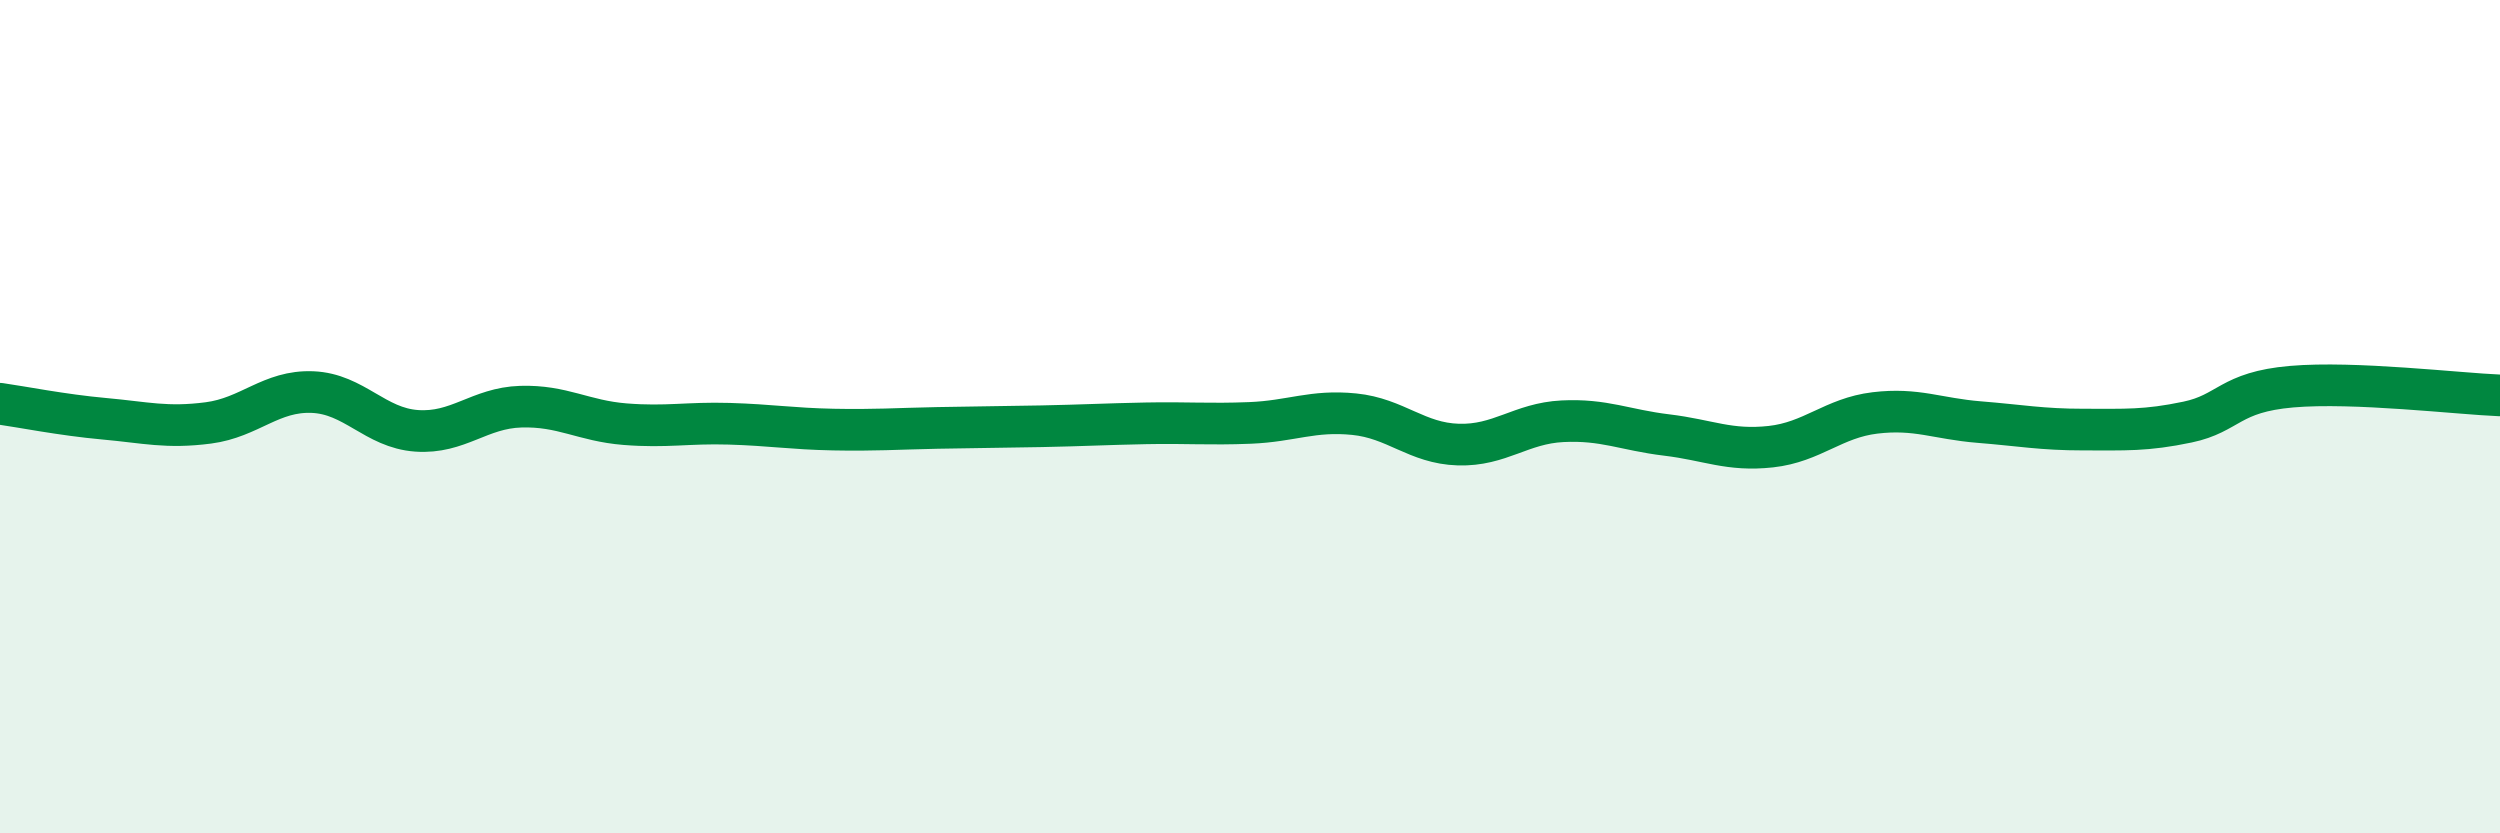
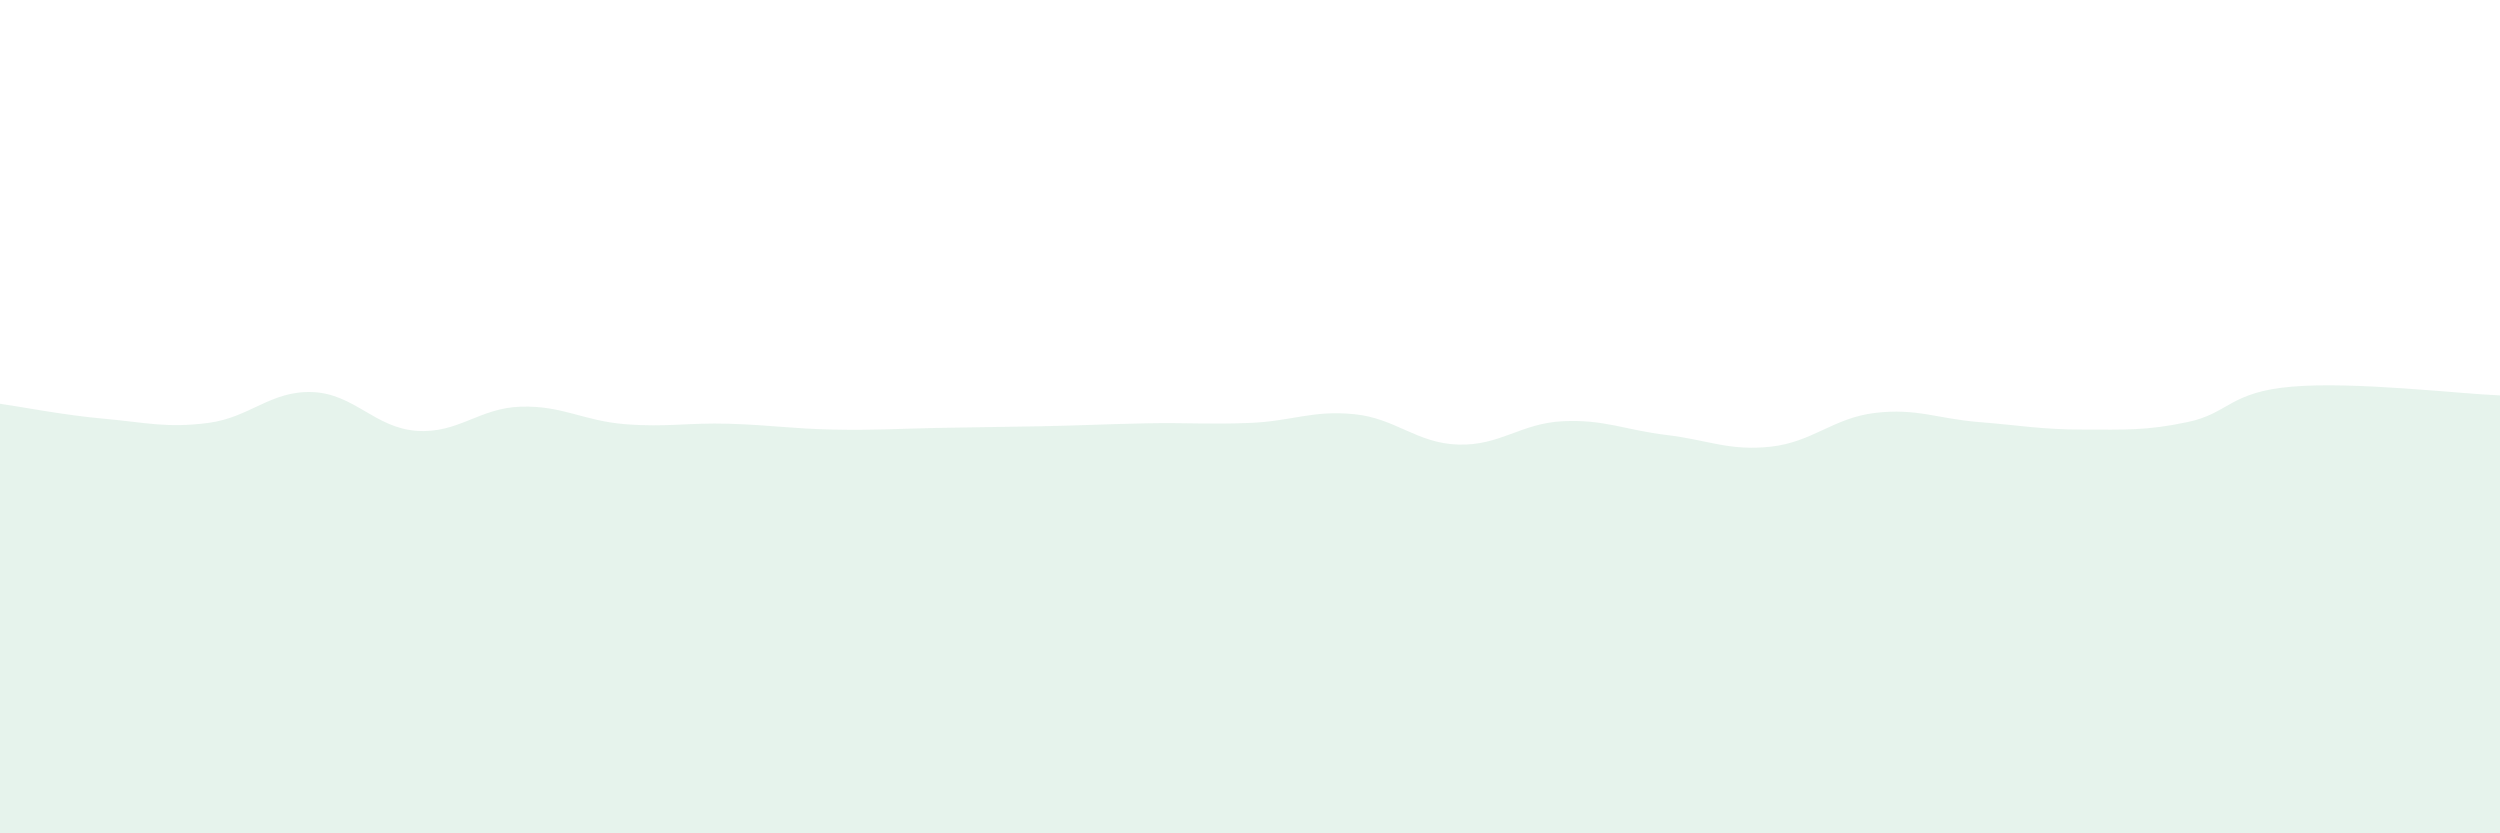
<svg xmlns="http://www.w3.org/2000/svg" width="60" height="20" viewBox="0 0 60 20">
  <path d="M 0,9.69 C 0.5,9.76 1.5,9.96 2.5,10.05 C 3.5,10.14 4,10.28 5,10.15 C 6,10.02 6.5,9.37 7.5,9.41 C 8.5,9.45 9,10.27 10,10.34 C 11,10.41 11.5,9.79 12.5,9.76 C 13.5,9.73 14,10.1 15,10.18 C 16,10.26 16.5,10.14 17.5,10.17 C 18.5,10.2 19,10.29 20,10.31 C 21,10.33 21.5,10.29 22.5,10.27 C 23.5,10.25 24,10.25 25,10.23 C 26,10.21 26.5,10.18 27.5,10.16 C 28.5,10.14 29,10.19 30,10.15 C 31,10.11 31.5,9.84 32.5,9.94 C 33.5,10.04 34,10.64 35,10.67 C 36,10.7 36.5,10.16 37.5,10.11 C 38.5,10.06 39,10.32 40,10.44 C 41,10.56 41.5,10.83 42.5,10.72 C 43.5,10.61 44,10.03 45,9.91 C 46,9.79 46.5,10.05 47.5,10.13 C 48.5,10.21 49,10.31 50,10.31 C 51,10.31 51.5,10.34 52.5,10.13 C 53.5,9.92 53.5,9.41 55,9.28 C 56.5,9.15 59,9.45 60,9.49L60 20L0 20Z" fill="#008740" opacity="0.1" stroke-linecap="round" stroke-linejoin="round" />
-   <path d="M 0,9.69 C 0.5,9.76 1.5,9.96 2.5,10.05 C 3.5,10.14 4,10.28 5,10.15 C 6,10.02 6.5,9.37 7.5,9.41 C 8.5,9.45 9,10.27 10,10.34 C 11,10.41 11.5,9.79 12.5,9.76 C 13.5,9.73 14,10.1 15,10.18 C 16,10.26 16.5,10.14 17.5,10.17 C 18.5,10.2 19,10.29 20,10.31 C 21,10.33 21.5,10.29 22.5,10.27 C 23.5,10.25 24,10.25 25,10.23 C 26,10.21 26.5,10.18 27.5,10.16 C 28.5,10.14 29,10.19 30,10.15 C 31,10.11 31.5,9.84 32.5,9.94 C 33.5,10.04 34,10.64 35,10.67 C 36,10.7 36.5,10.16 37.5,10.11 C 38.5,10.06 39,10.32 40,10.44 C 41,10.56 41.5,10.83 42.5,10.72 C 43.5,10.61 44,10.03 45,9.91 C 46,9.79 46.5,10.05 47.5,10.13 C 48.5,10.21 49,10.31 50,10.31 C 51,10.31 51.5,10.34 52.5,10.13 C 53.5,9.92 53.5,9.41 55,9.28 C 56.5,9.15 59,9.45 60,9.49" stroke="#008740" stroke-width="1" fill="none" stroke-linecap="round" stroke-linejoin="round" />
</svg>